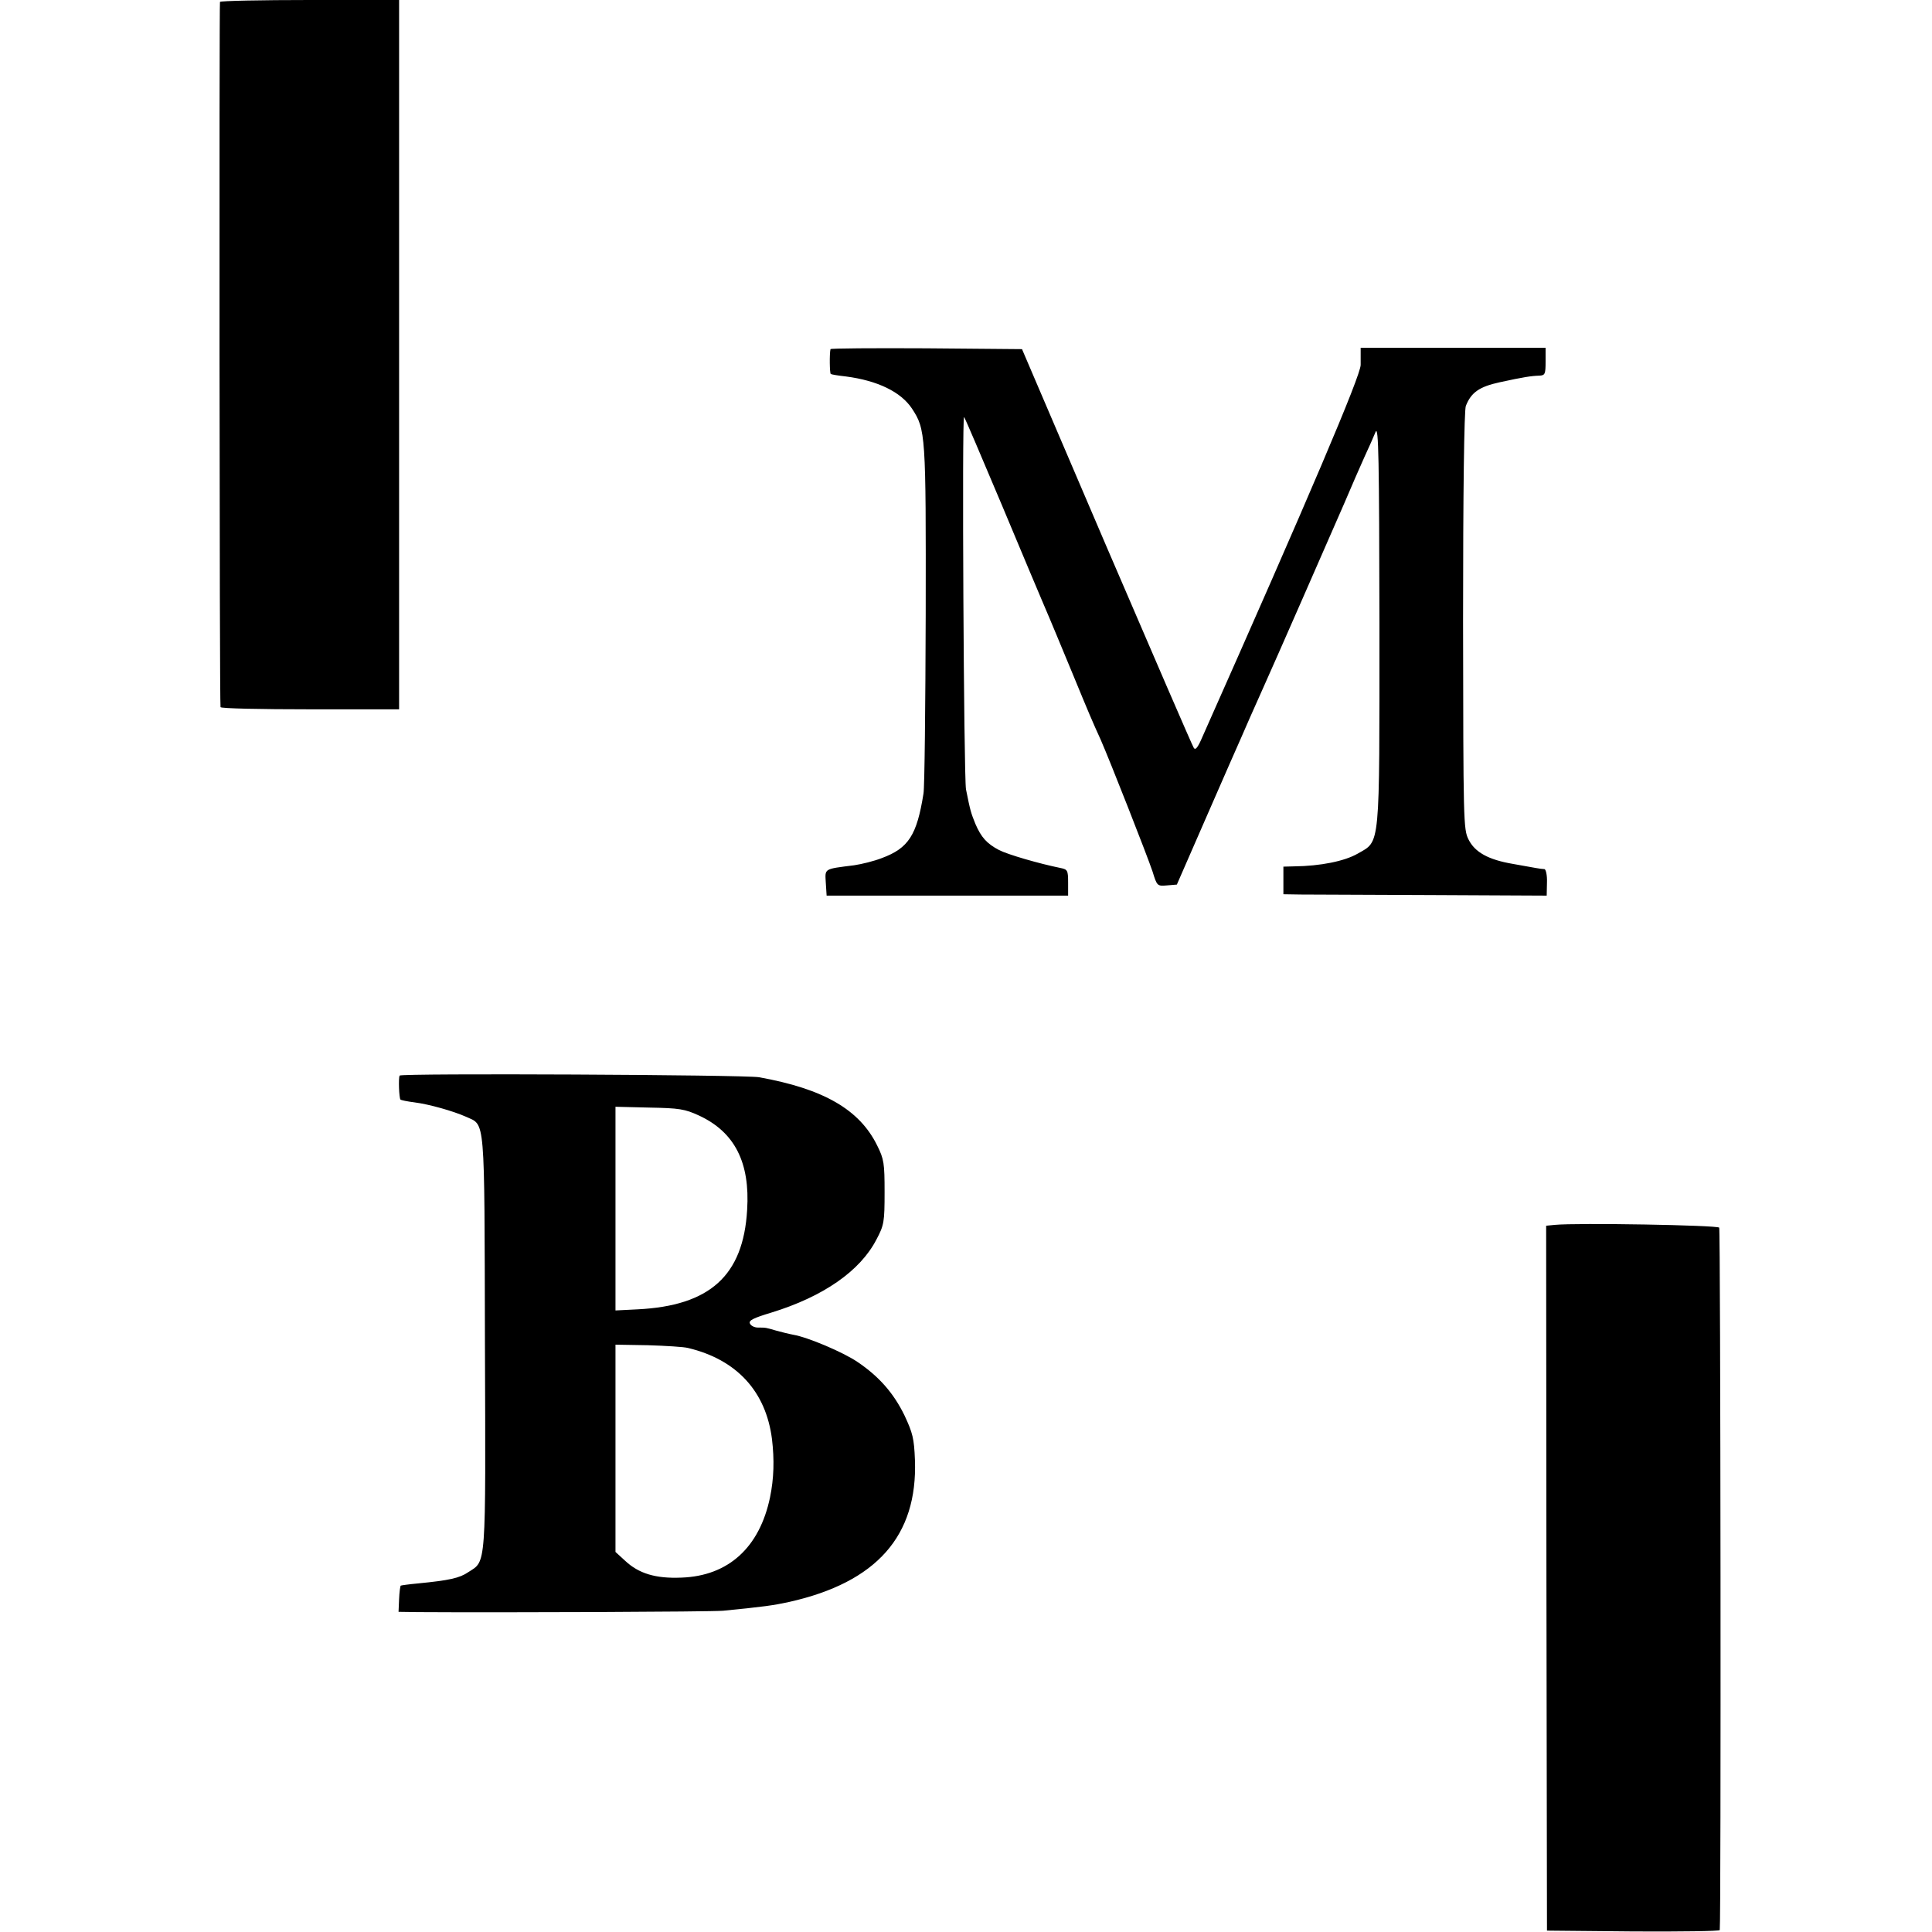
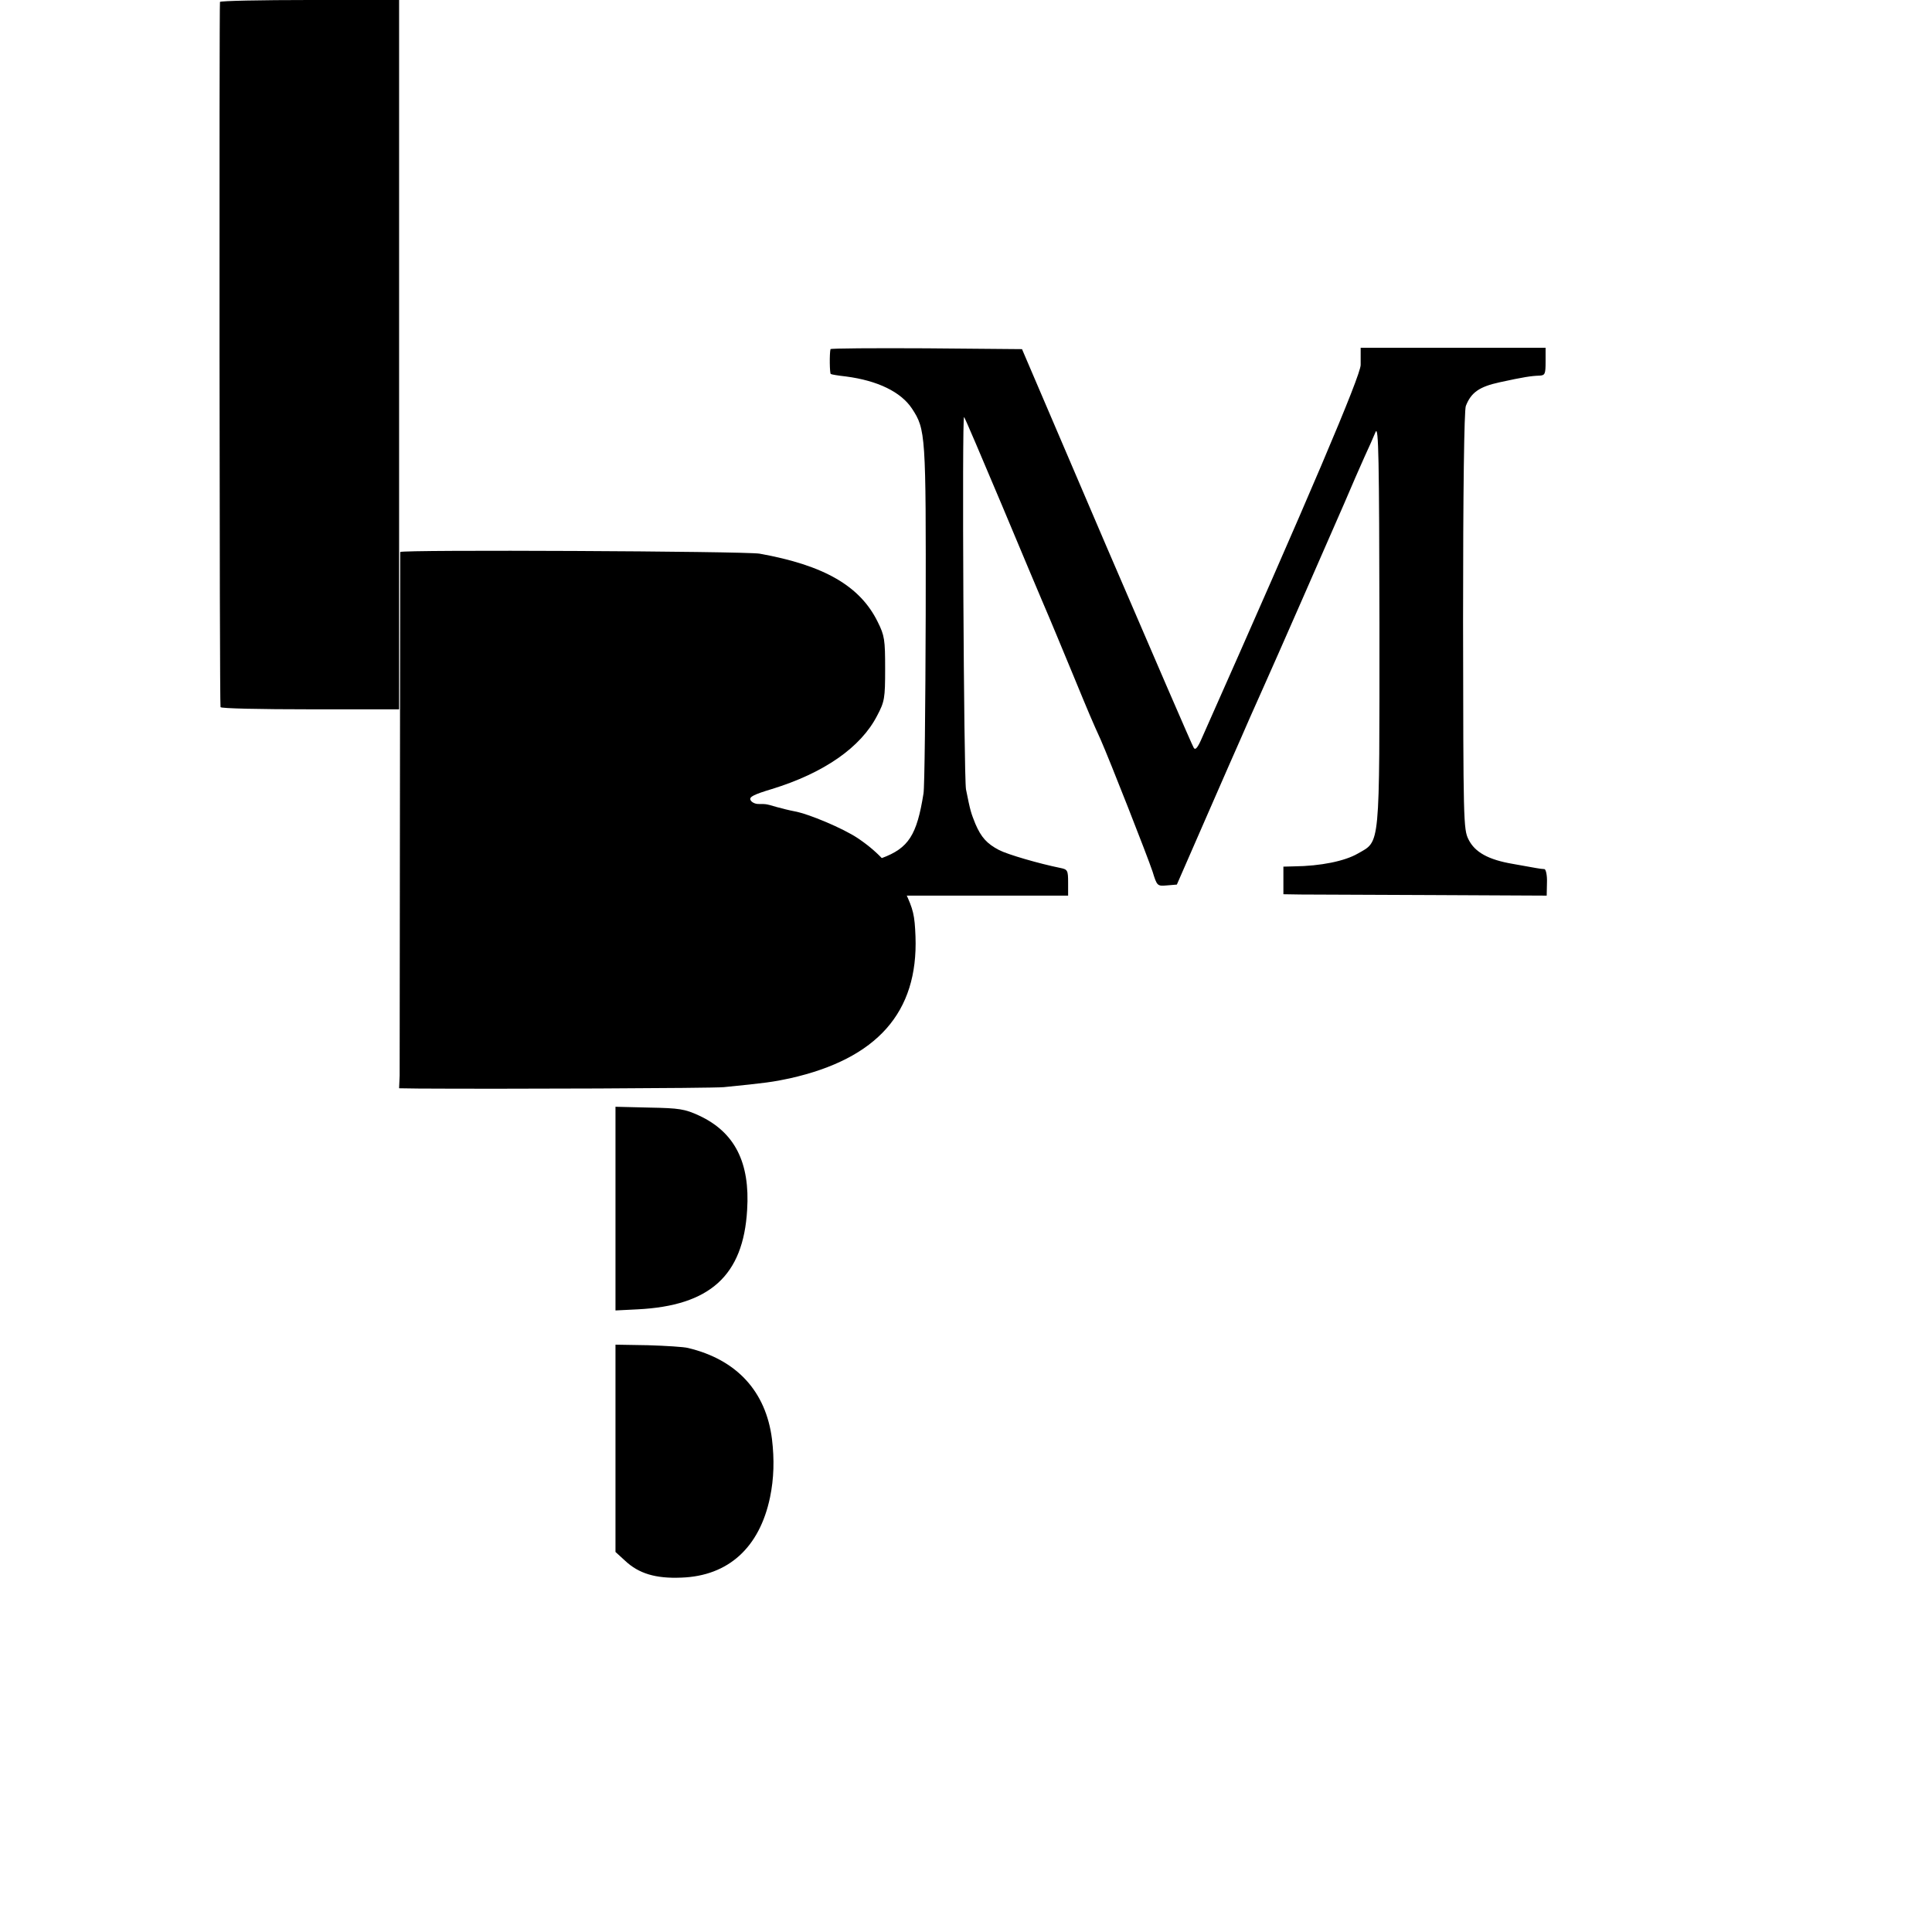
<svg xmlns="http://www.w3.org/2000/svg" version="1.0" width="700pt" height="700pt" viewBox="0 0 700 700" preserveAspectRatio="xMidYMid meet">
  <g transform="translate(0,700) scale(0.1,-0.1)" fill="#000000" stroke="none">
    <path d="M797 6993 c-3 -7 -2 -2536 2 -2555 0 -5 146 -8 324 -8 l323 0 0 1285 0 1285 -322 0 c-178 0 -325 -3 -327 -7z" />
    <path d="M3009 5735 c-4 -18 -3 -87 1 -90 3 -2 28 -6 55 -9 115 -15 199 -56 239 -116 50 -76 51 -92 50 -746 -1 -335 -4 -627 -8 -649 -24 -151 -54 -198 -151 -234 -28 -11 -73 -22 -100 -26 -111 -14 -106 -11 -103 -63 l3 -47 438 0 437 0 0 47 c0 44 -2 48 -27 53 -79 16 -192 49 -223 65 -44 23 -65 46 -86 95 -16 40 -18 45 -34 125 -8 43 -15 1359 -7 1349 3 -2 64 -146 137 -319 72 -173 138 -328 145 -345 37 -86 68 -162 115 -275 56 -136 67 -162 98 -230 33 -75 169 -421 188 -478 16 -52 17 -53 52 -50 l36 3 107 245 c59 135 115 263 125 285 17 40 43 98 84 190 38 84 239 543 290 660 26 61 59 137 74 170 15 32 33 73 40 90 11 25 13 -99 14 -695 0 -825 4 -785 -79 -833 -47 -27 -134 -45 -231 -46 l-38 -1 0 -50 0 -50 63 -1 c34 0 249 -1 477 -2 l414 -2 1 48 c1 26 -4 47 -9 48 -6 0 -20 2 -31 4 -11 2 -49 9 -84 15 -88 15 -137 42 -160 88 -19 37 -19 66 -20 791 0 476 4 763 10 780 19 49 49 70 123 86 87 19 114 23 144 24 20 1 22 6 22 51 l0 50 -335 0 -335 0 0 -30 c0 -16 0 -31 0 -32 0 -39 -189 -483 -573 -1347 -17 -40 -26 -51 -32 -40 -5 7 -147 336 -316 729 l-306 715 -347 3 c-190 1 -346 0 -347 -3z" />
-     <path d="M1448 3103 c-5 -9 -2 -82 3 -87 2 -2 25 -7 50 -10 55 -7 142 -32 187 -52 71 -33 67 16 69 -818 3 -826 5 -790 -60 -832 -32 -22 -70 -30 -182 -41 -33 -3 -61 -7 -63 -8 -2 -2 -5 -24 -6 -49 l-2 -46 70 -1 c306 -2 1062 1 1106 5 151 15 180 19 240 32 316 71 465 239 455 514 -3 78 -8 98 -38 162 -39 80 -92 141 -171 194 -52 35 -179 89 -232 98 -16 3 -44 10 -62 15 -38 11 -36 11 -66 11 -13 0 -26 7 -29 15 -5 11 14 20 77 39 189 58 323 151 382 266 27 51 29 63 29 170 0 105 -2 120 -27 170 -64 130 -194 205 -428 247 -54 9 -1297 15 -1302 6z m1085 -145 c129 -60 185 -170 174 -342 -14 -238 -135 -347 -397 -360 l-80 -4 0 369 0 369 123 -3 c108 -2 128 -5 180 -29z m-40 -842 c176 -42 282 -157 304 -330 9 -75 7 -143 -7 -211 -38 -182 -151 -285 -321 -291 -94 -4 -155 15 -204 61 l-35 32 0 376 0 375 118 -2 c64 -2 130 -6 145 -10z" />
-     <path d="M5633 2562 l-31 -3 1 -1277 2 -1277 313 -3 c171 -1 312 1 313 5 5 34 3 2537 -2 2545 -6 9 -515 18 -596 10z" />
+     <path d="M1448 3103 l-2 -46 70 -1 c306 -2 1062 1 1106 5 151 15 180 19 240 32 316 71 465 239 455 514 -3 78 -8 98 -38 162 -39 80 -92 141 -171 194 -52 35 -179 89 -232 98 -16 3 -44 10 -62 15 -38 11 -36 11 -66 11 -13 0 -26 7 -29 15 -5 11 14 20 77 39 189 58 323 151 382 266 27 51 29 63 29 170 0 105 -2 120 -27 170 -64 130 -194 205 -428 247 -54 9 -1297 15 -1302 6z m1085 -145 c129 -60 185 -170 174 -342 -14 -238 -135 -347 -397 -360 l-80 -4 0 369 0 369 123 -3 c108 -2 128 -5 180 -29z m-40 -842 c176 -42 282 -157 304 -330 9 -75 7 -143 -7 -211 -38 -182 -151 -285 -321 -291 -94 -4 -155 15 -204 61 l-35 32 0 376 0 375 118 -2 c64 -2 130 -6 145 -10z" />
  </g>
</svg>